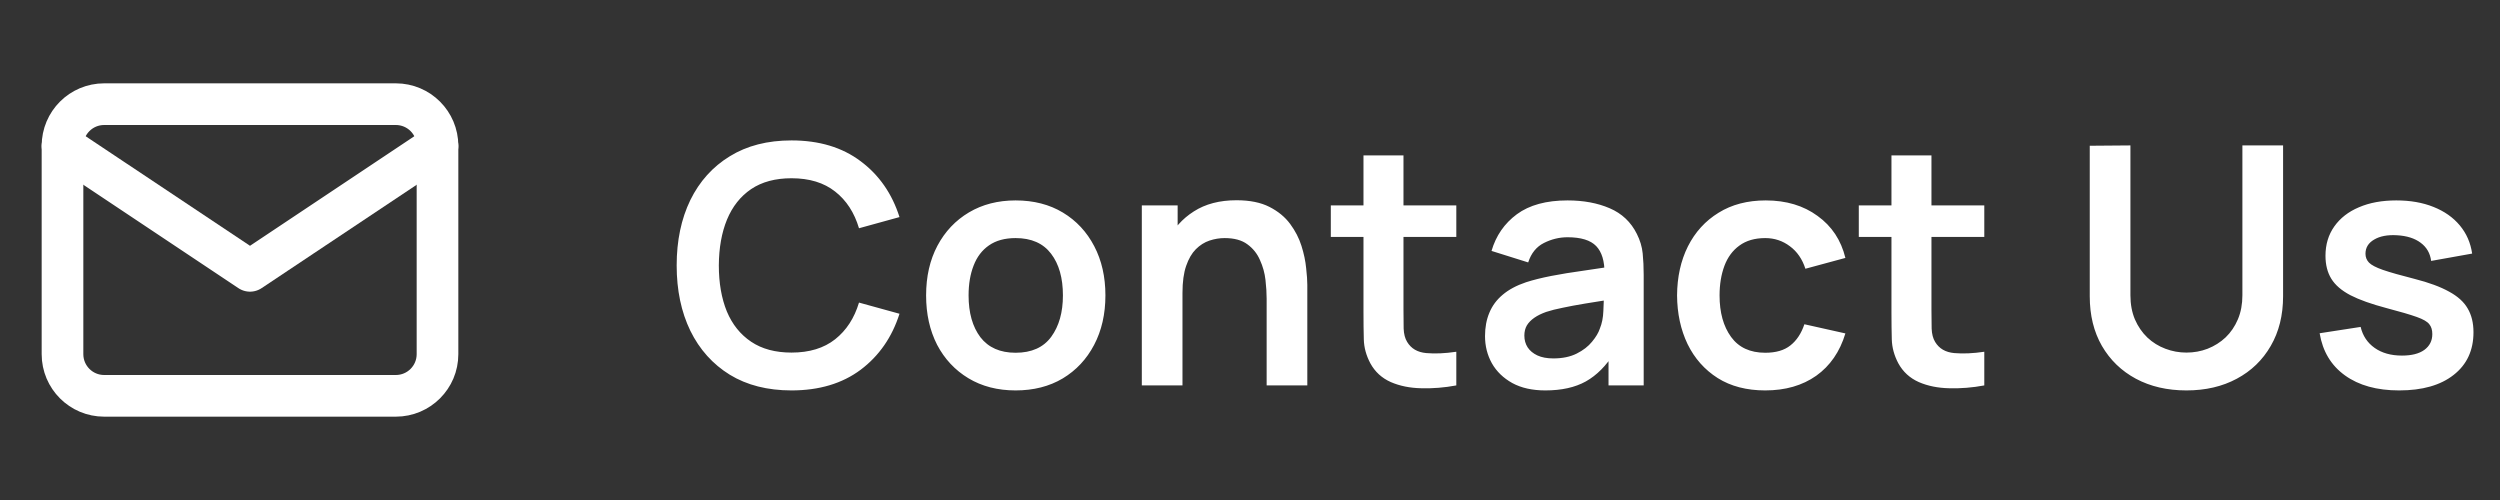
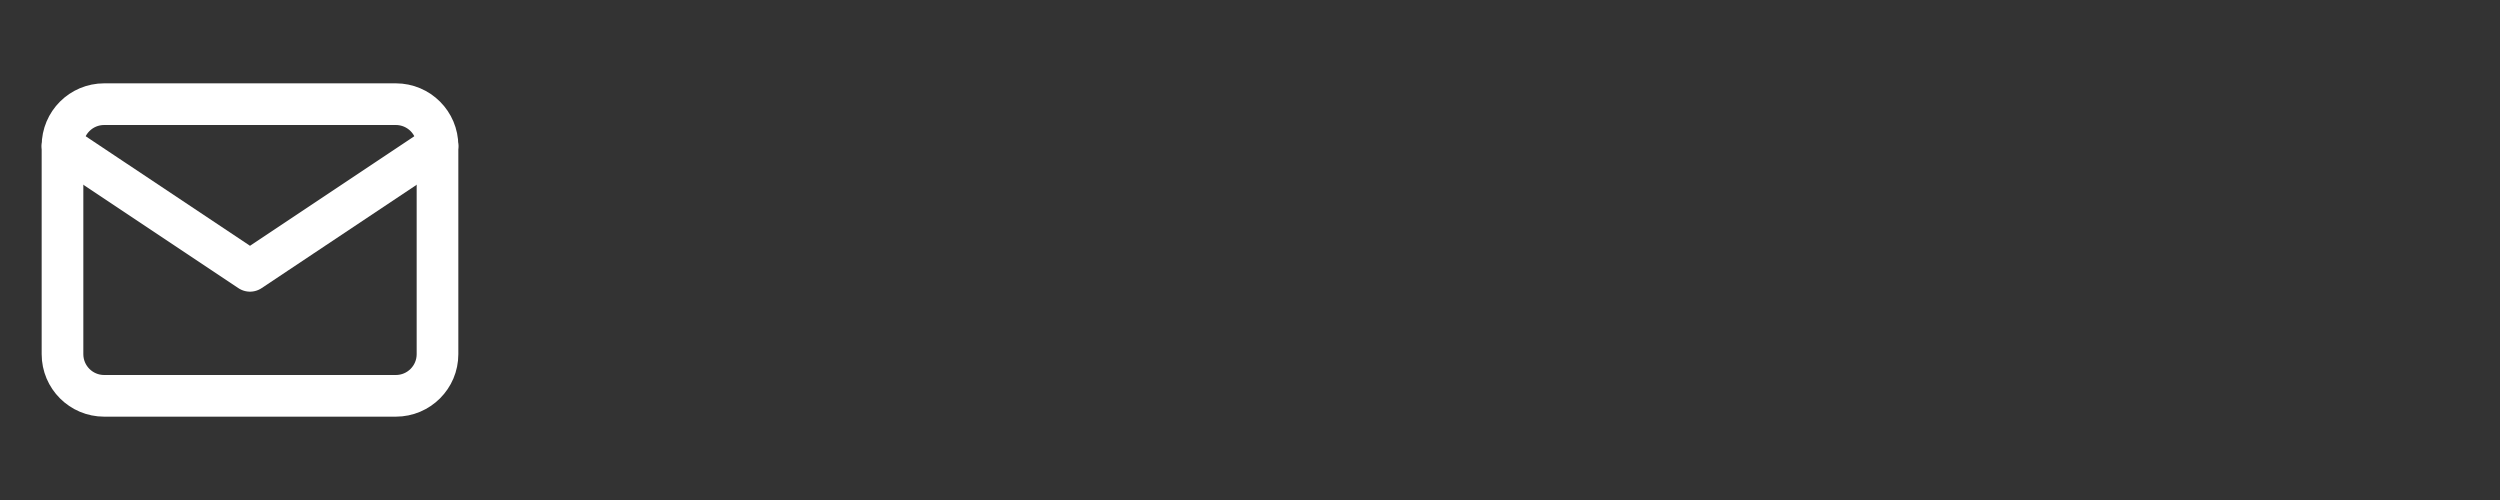
<svg xmlns="http://www.w3.org/2000/svg" width="120" height="24" viewBox="0 0 120 24" fill="none">
  <rect x="0" y="0" width="120" height="24" fill="#333333" stroke="none" />
  <path d="M3 7C3 5.895 3.895 5 5 5H19C20.105 5 21 5.895 21 7V17C21 18.105 20.105 19 19 19H5C3.895 19 3 18.105 3 17V7Z" stroke="white" stroke-width="2" stroke-linecap="round" stroke-linejoin="round" />
  <path d="M21 7L12 13L3 7" stroke="white" stroke-width="2" stroke-linecap="round" stroke-linejoin="round" />
-   <path d="M37.992 18.74C36.84 18.74 35.853 18.489 35.032 17.988C34.211 17.481 33.579 16.777 33.136 15.876C32.699 14.975 32.48 13.929 32.48 12.74C32.48 11.551 32.699 10.505 33.136 9.604C33.579 8.703 34.211 8.001 35.032 7.5C35.853 6.993 36.84 6.74 37.992 6.74C39.32 6.74 40.427 7.073 41.312 7.74C42.197 8.401 42.819 9.295 43.176 10.42L41.232 10.956C41.008 10.204 40.627 9.617 40.088 9.196C39.549 8.769 38.851 8.556 37.992 8.556C37.219 8.556 36.573 8.729 36.056 9.076C35.544 9.423 35.157 9.911 34.896 10.54C34.64 11.164 34.509 11.897 34.504 12.74C34.504 13.583 34.632 14.319 34.888 14.948C35.149 15.572 35.539 16.057 36.056 16.404C36.573 16.751 37.219 16.924 37.992 16.924C38.851 16.924 39.549 16.711 40.088 16.284C40.627 15.857 41.008 15.271 41.232 14.524L43.176 15.06C42.819 16.185 42.197 17.081 41.312 17.748C40.427 18.409 39.32 18.74 37.992 18.74ZM48.748 18.74C47.885 18.74 47.13 18.545 46.484 18.156C45.839 17.767 45.338 17.231 44.98 16.548C44.629 15.86 44.453 15.071 44.453 14.18C44.453 13.273 44.634 12.479 44.996 11.796C45.359 11.113 45.863 10.58 46.508 10.196C47.154 9.812 47.901 9.62 48.748 9.62C49.618 9.62 50.375 9.815 51.02 10.204C51.666 10.593 52.167 11.132 52.525 11.82C52.882 12.503 53.06 13.289 53.06 14.18C53.06 15.076 52.879 15.868 52.517 16.556C52.159 17.239 51.658 17.775 51.013 18.164C50.367 18.548 49.612 18.74 48.748 18.74ZM48.748 16.932C49.517 16.932 50.087 16.676 50.461 16.164C50.834 15.652 51.02 14.991 51.02 14.18C51.02 13.343 50.831 12.676 50.453 12.18C50.074 11.679 49.506 11.428 48.748 11.428C48.231 11.428 47.804 11.545 47.468 11.78C47.138 12.009 46.892 12.332 46.733 12.748C46.572 13.159 46.492 13.636 46.492 14.18C46.492 15.017 46.682 15.687 47.06 16.188C47.444 16.684 48.007 16.932 48.748 16.932ZM60.799 18.5V14.34C60.799 14.068 60.781 13.767 60.743 13.436C60.706 13.105 60.618 12.788 60.479 12.484C60.346 12.175 60.143 11.921 59.871 11.724C59.605 11.527 59.242 11.428 58.783 11.428C58.538 11.428 58.295 11.468 58.055 11.548C57.815 11.628 57.596 11.767 57.399 11.964C57.207 12.156 57.053 12.423 56.935 12.764C56.818 13.1 56.759 13.532 56.759 14.06L55.615 13.572C55.615 12.836 55.757 12.169 56.039 11.572C56.327 10.975 56.748 10.5 57.303 10.148C57.858 9.791 58.541 9.612 59.351 9.612C59.991 9.612 60.519 9.719 60.935 9.932C61.351 10.145 61.682 10.417 61.927 10.748C62.172 11.079 62.354 11.431 62.471 11.804C62.589 12.177 62.663 12.532 62.695 12.868C62.733 13.199 62.751 13.468 62.751 13.676V18.5H60.799ZM54.807 18.5V9.86H56.527V12.54H56.759V18.5H54.807ZM69.903 18.5C69.332 18.607 68.772 18.652 68.223 18.636C67.679 18.625 67.191 18.527 66.759 18.34C66.327 18.148 65.999 17.847 65.775 17.436C65.577 17.063 65.473 16.681 65.463 16.292C65.452 15.903 65.447 15.463 65.447 14.972V7.46H67.367V14.86C67.367 15.207 67.369 15.511 67.375 15.772C67.385 16.033 67.441 16.247 67.543 16.412C67.735 16.732 68.041 16.911 68.463 16.948C68.884 16.985 69.364 16.964 69.903 16.884V18.5ZM63.879 11.372V9.86H69.903V11.372H63.879ZM74.177 18.74C73.553 18.74 73.025 18.623 72.593 18.388C72.161 18.148 71.833 17.831 71.609 17.436C71.39 17.041 71.281 16.607 71.281 16.132C71.281 15.716 71.35 15.343 71.489 15.012C71.627 14.676 71.841 14.388 72.129 14.148C72.417 13.903 72.79 13.703 73.249 13.548C73.595 13.436 74.001 13.335 74.465 13.244C74.934 13.153 75.441 13.071 75.985 12.996C76.534 12.916 77.107 12.831 77.705 12.74L77.017 13.132C77.022 12.535 76.889 12.095 76.617 11.812C76.345 11.529 75.886 11.388 75.241 11.388C74.851 11.388 74.475 11.479 74.113 11.66C73.75 11.841 73.497 12.153 73.353 12.596L71.593 12.044C71.806 11.313 72.211 10.727 72.809 10.284C73.411 9.841 74.222 9.62 75.241 9.62C76.009 9.62 76.683 9.745 77.265 9.996C77.851 10.247 78.286 10.657 78.569 11.228C78.723 11.532 78.817 11.844 78.849 12.164C78.881 12.479 78.897 12.823 78.897 13.196V18.5H77.209V16.628L77.489 16.932C77.099 17.556 76.643 18.015 76.121 18.308C75.603 18.596 74.955 18.74 74.177 18.74ZM74.561 17.204C74.998 17.204 75.371 17.127 75.681 16.972C75.99 16.817 76.235 16.628 76.417 16.404C76.603 16.18 76.729 15.969 76.793 15.772C76.894 15.527 76.95 15.247 76.961 14.932C76.977 14.612 76.985 14.353 76.985 14.156L77.577 14.332C76.995 14.423 76.497 14.503 76.081 14.572C75.665 14.641 75.307 14.708 75.009 14.772C74.71 14.831 74.446 14.897 74.217 14.972C73.993 15.052 73.803 15.145 73.649 15.252C73.494 15.359 73.374 15.481 73.289 15.62C73.209 15.759 73.169 15.921 73.169 16.108C73.169 16.321 73.222 16.511 73.329 16.676C73.435 16.836 73.59 16.964 73.793 17.06C74.001 17.156 74.257 17.204 74.561 17.204ZM84.731 18.74C83.841 18.74 83.081 18.543 82.451 18.148C81.822 17.748 81.339 17.204 81.003 16.516C80.673 15.828 80.505 15.049 80.499 14.18C80.505 13.295 80.678 12.511 81.019 11.828C81.366 11.14 81.857 10.601 82.491 10.212C83.126 9.817 83.881 9.62 84.755 9.62C85.737 9.62 86.566 9.868 87.243 10.364C87.926 10.855 88.371 11.527 88.579 12.38L86.659 12.9C86.51 12.436 86.262 12.076 85.915 11.82C85.569 11.559 85.174 11.428 84.731 11.428C84.23 11.428 83.817 11.548 83.491 11.788C83.166 12.023 82.926 12.348 82.771 12.764C82.617 13.18 82.539 13.652 82.539 14.18C82.539 15.001 82.723 15.665 83.091 16.172C83.459 16.679 84.006 16.932 84.731 16.932C85.243 16.932 85.646 16.815 85.939 16.58C86.238 16.345 86.462 16.007 86.611 15.564L88.579 16.004C88.313 16.884 87.846 17.561 87.179 18.036C86.513 18.505 85.697 18.74 84.731 18.74ZM95.246 18.5C94.676 18.607 94.116 18.652 93.567 18.636C93.022 18.625 92.534 18.527 92.103 18.34C91.671 18.148 91.343 17.847 91.118 17.436C90.921 17.063 90.817 16.681 90.806 16.292C90.796 15.903 90.79 15.463 90.79 14.972V7.46H92.71V14.86C92.71 15.207 92.713 15.511 92.719 15.772C92.729 16.033 92.785 16.247 92.886 16.412C93.079 16.732 93.385 16.911 93.806 16.948C94.228 16.985 94.708 16.964 95.246 16.884V18.5ZM89.222 11.372V9.86H95.246V11.372H89.222ZM104.948 18.74C104.03 18.74 103.222 18.553 102.524 18.18C101.83 17.807 101.286 17.281 100.892 16.604C100.502 15.927 100.308 15.132 100.308 14.22V6.996L102.26 6.98V14.172C102.26 14.604 102.332 14.991 102.476 15.332C102.625 15.673 102.825 15.964 103.076 16.204C103.326 16.439 103.614 16.617 103.94 16.74C104.265 16.863 104.601 16.924 104.948 16.924C105.305 16.924 105.644 16.863 105.964 16.74C106.289 16.612 106.577 16.431 106.828 16.196C107.078 15.956 107.276 15.665 107.42 15.324C107.564 14.983 107.635 14.599 107.635 14.172V6.98H109.588V14.22C109.588 15.132 109.39 15.927 108.996 16.604C108.606 17.281 108.062 17.807 107.364 18.18C106.67 18.553 105.865 18.74 104.948 18.74ZM115.159 18.74C114.092 18.74 113.226 18.5 112.559 18.02C111.892 17.54 111.487 16.865 111.343 15.996L113.311 15.692C113.412 16.119 113.636 16.455 113.983 16.7C114.33 16.945 114.767 17.068 115.295 17.068C115.759 17.068 116.116 16.977 116.367 16.796C116.623 16.609 116.751 16.356 116.751 16.036C116.751 15.839 116.703 15.681 116.607 15.564C116.516 15.441 116.314 15.324 115.999 15.212C115.684 15.1 115.202 14.959 114.551 14.788C113.826 14.596 113.25 14.391 112.823 14.172C112.396 13.948 112.09 13.684 111.903 13.38C111.716 13.076 111.623 12.708 111.623 12.276C111.623 11.737 111.764 11.268 112.047 10.868C112.33 10.468 112.724 10.161 113.231 9.948C113.738 9.729 114.335 9.62 115.023 9.62C115.695 9.62 116.29 9.724 116.807 9.932C117.33 10.14 117.751 10.436 118.071 10.82C118.391 11.204 118.588 11.655 118.663 12.172L116.695 12.524C116.647 12.156 116.479 11.865 116.191 11.652C115.908 11.439 115.53 11.319 115.055 11.292C114.602 11.265 114.236 11.335 113.959 11.5C113.682 11.66 113.543 11.887 113.543 12.18C113.543 12.345 113.599 12.487 113.711 12.604C113.823 12.721 114.047 12.839 114.383 12.956C114.724 13.073 115.231 13.217 115.903 13.388C116.591 13.564 117.14 13.767 117.551 13.996C117.967 14.22 118.266 14.489 118.447 14.804C118.634 15.119 118.727 15.5 118.727 15.948C118.727 16.817 118.41 17.5 117.775 17.996C117.146 18.492 116.274 18.74 115.159 18.74Z" fill="white" />
</svg>